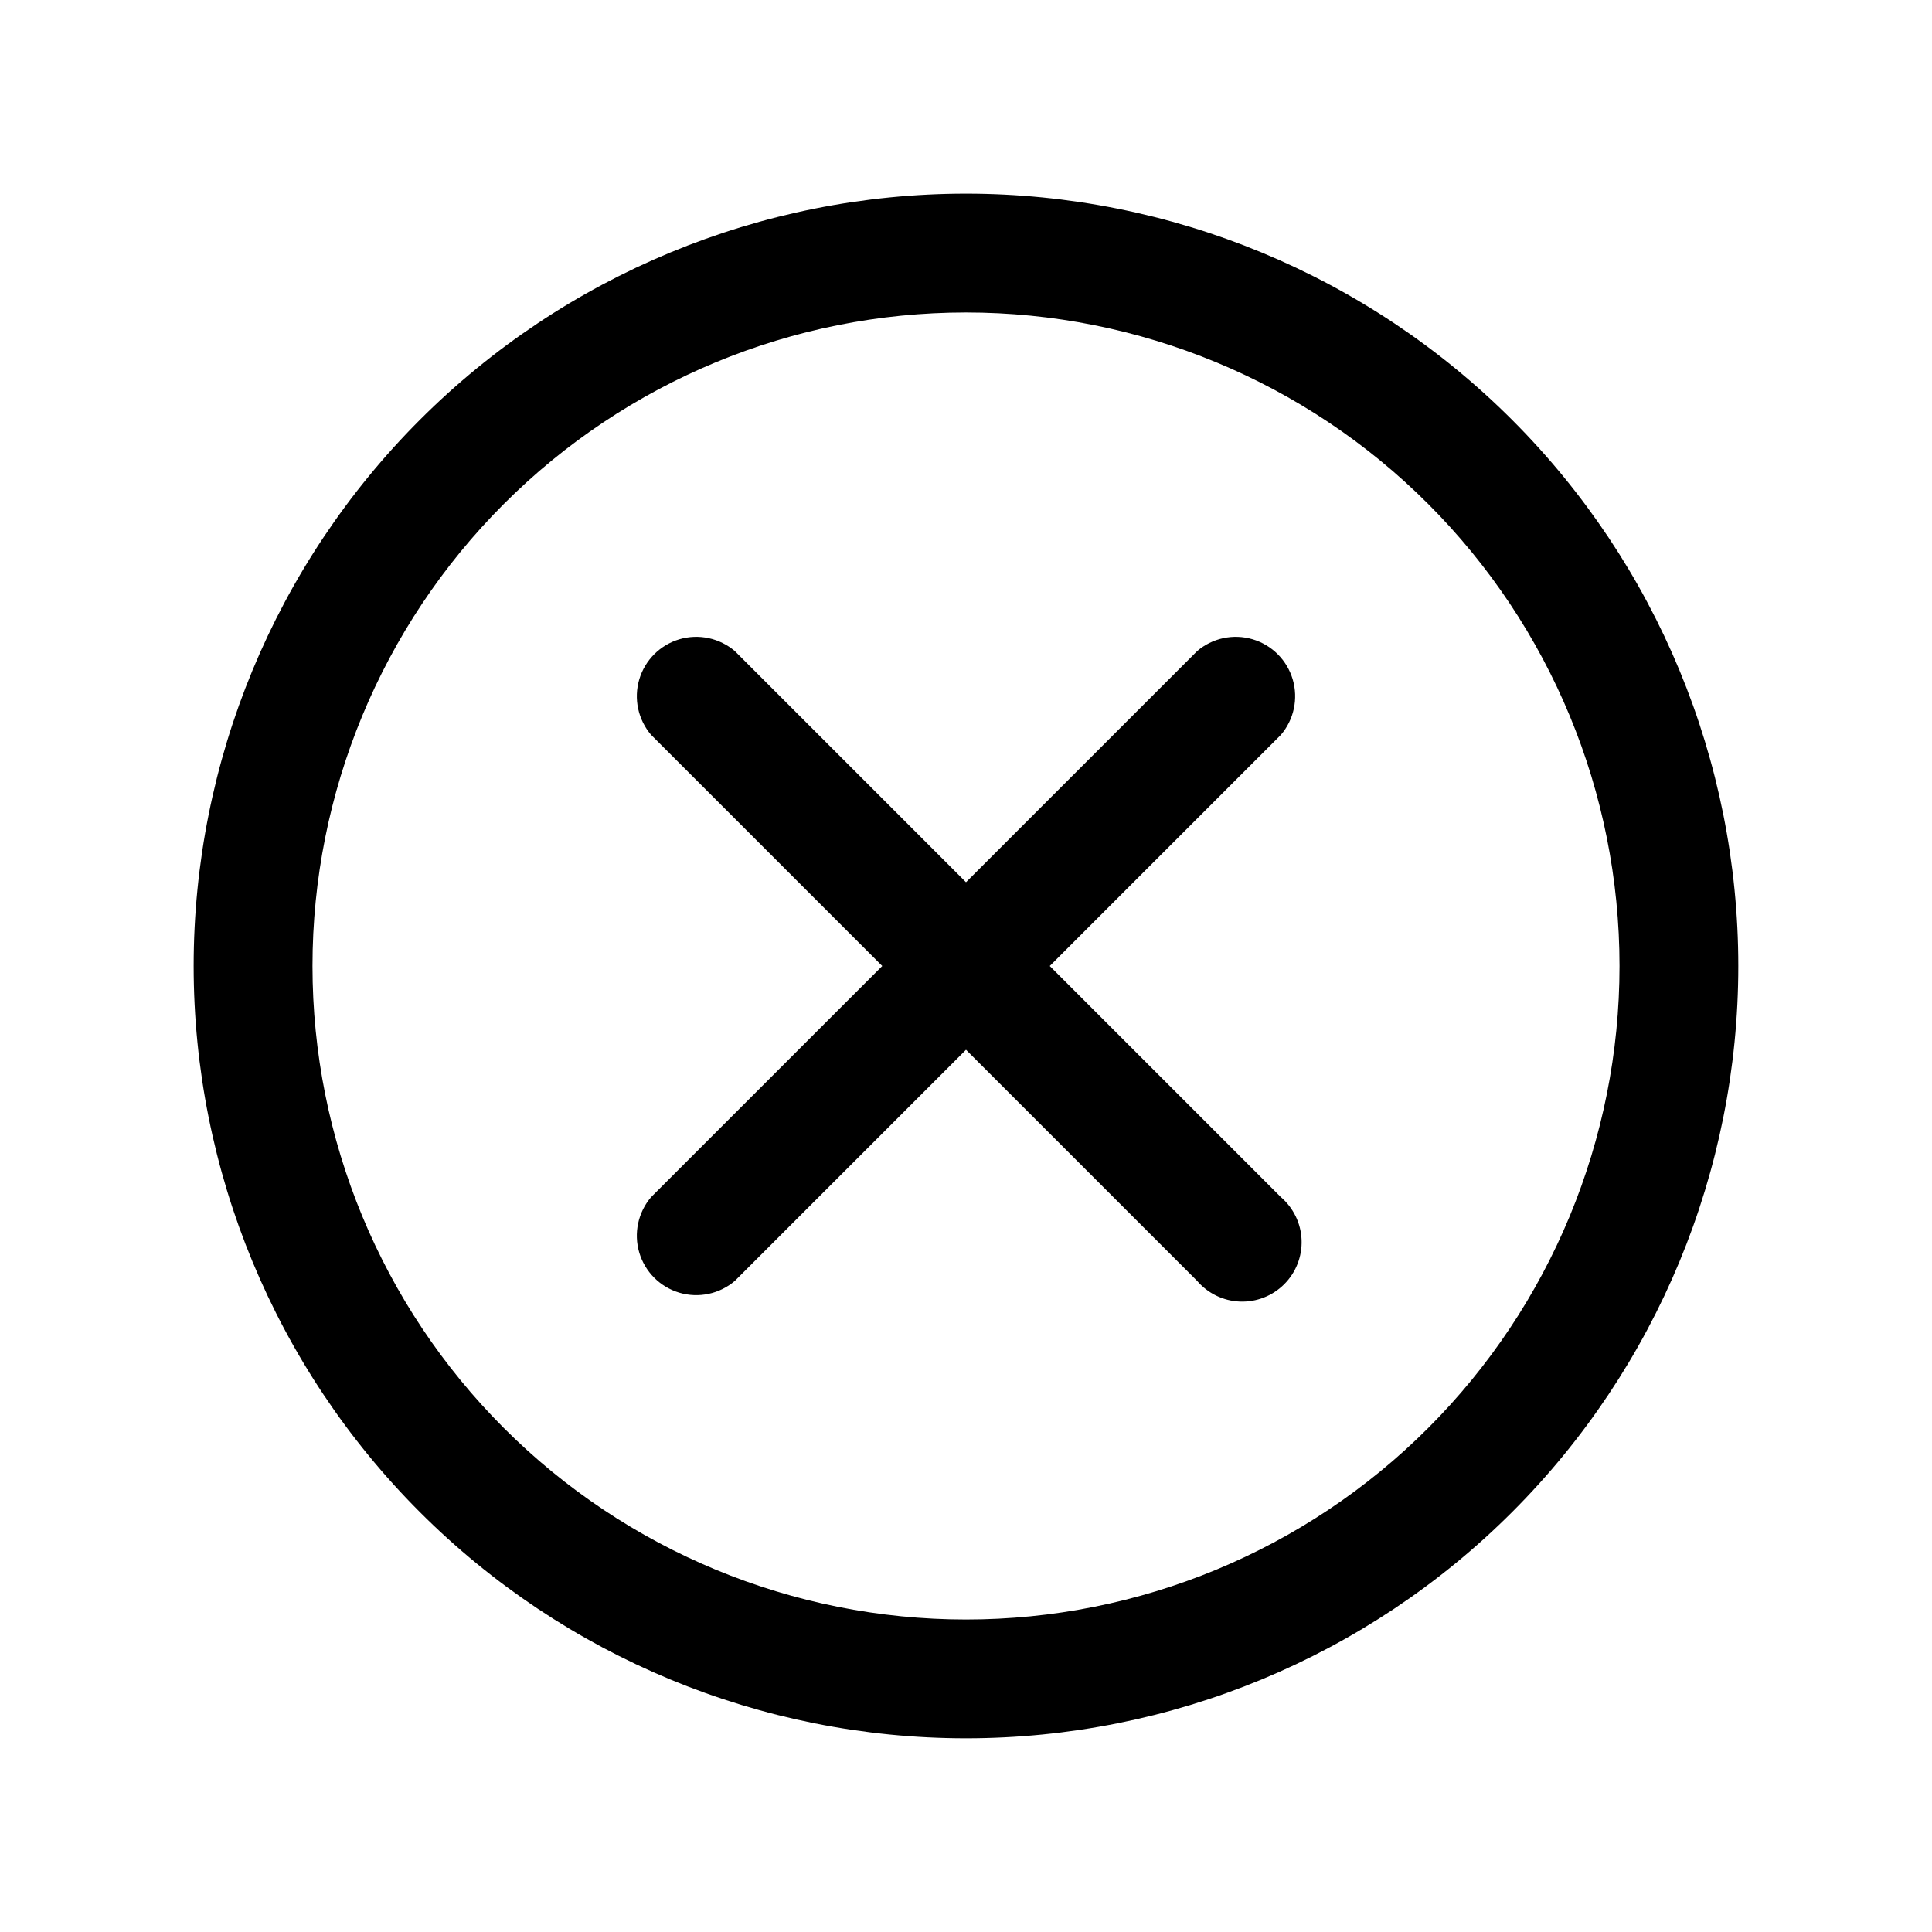
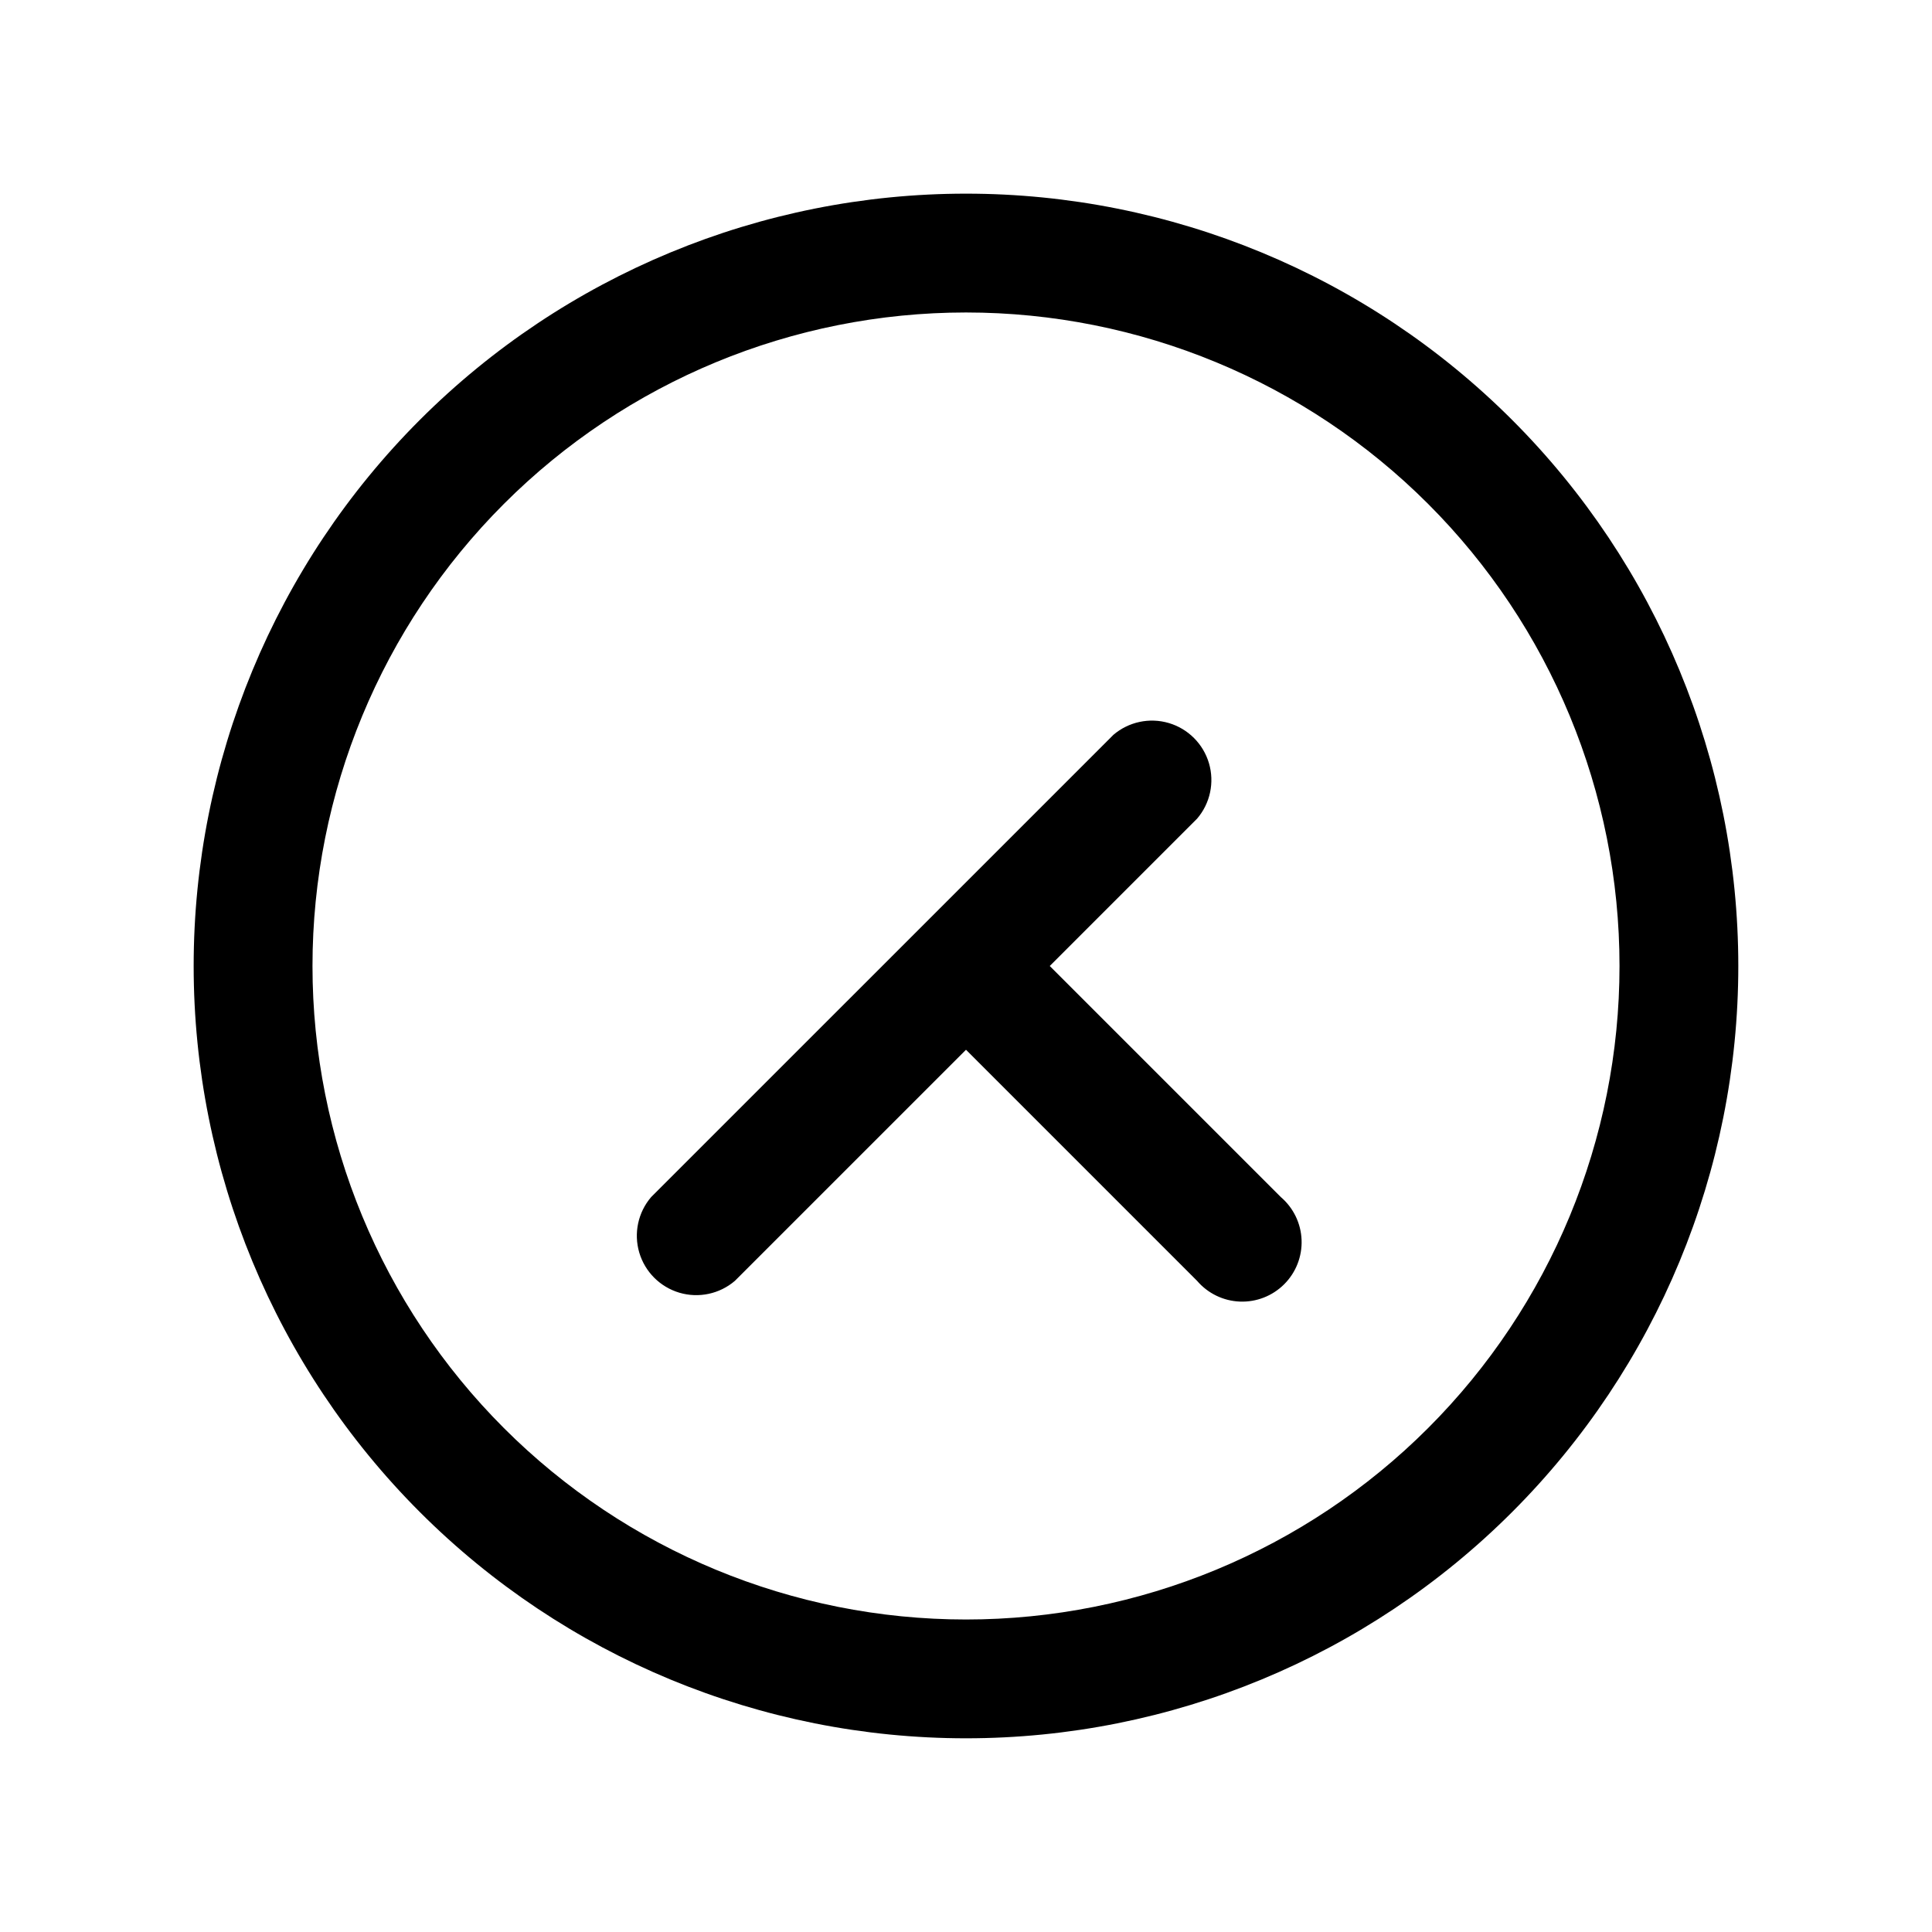
<svg xmlns="http://www.w3.org/2000/svg" fill="#000000" width="800px" height="800px" version="1.1" viewBox="144 144 512 512">
-   <path d="m400 195.32c-54.285 0-106.34 21.566-144.73 59.949-38.383 38.383-59.949 90.441-59.949 144.73 0 54.281 21.566 106.34 59.949 144.72 38.383 38.387 90.441 59.949 144.73 59.949 54.281 0 106.34-21.562 144.72-59.949 38.387-38.383 59.949-90.441 59.949-144.72 0-54.285-21.562-106.34-59.949-144.73-38.383-38.383-90.441-59.949-144.72-59.949zm0 377.86v0.004c-45.934 0-89.984-18.246-122.46-50.727-32.48-32.477-50.727-76.527-50.727-122.46 0-45.934 18.246-89.984 50.727-122.46 32.477-32.48 76.527-50.727 122.46-50.727 45.93 0 89.98 18.246 122.46 50.727 32.48 32.477 50.727 76.527 50.727 122.46 0 45.93-18.246 89.98-50.727 122.46-32.477 32.48-76.527 50.727-122.46 50.727zm83.445-234.43-61.246 61.25 61.246 61.246-0.004-0.004c3.332 2.856 5.324 6.969 5.492 11.352 0.168 4.383-1.496 8.637-4.602 11.738-3.102 3.106-7.356 4.769-11.738 4.602-4.383-0.168-8.496-2.16-11.352-5.492l-61.242-61.242-61.246 61.242c-4.055 3.473-9.59 4.652-14.707 3.141-5.117-1.516-9.117-5.516-10.633-10.633-1.512-5.117-0.328-10.652 3.141-14.707l61.246-61.242-61.246-61.246c-3.469-4.055-4.652-9.59-3.141-14.707 1.516-5.117 5.516-9.117 10.633-10.633 5.117-1.512 10.652-0.328 14.707 3.141l61.246 61.246 61.246-61.246h-0.004c4.055-3.469 9.59-4.652 14.707-3.141 5.117 1.516 9.117 5.516 10.633 10.633 1.512 5.117 0.332 10.652-3.141 14.707z" />
+   <path d="m400 195.32c-54.285 0-106.34 21.566-144.73 59.949-38.383 38.383-59.949 90.441-59.949 144.73 0 54.281 21.566 106.34 59.949 144.72 38.383 38.387 90.441 59.949 144.73 59.949 54.281 0 106.34-21.562 144.72-59.949 38.387-38.383 59.949-90.441 59.949-144.72 0-54.285-21.562-106.34-59.949-144.73-38.383-38.383-90.441-59.949-144.72-59.949zm0 377.86v0.004c-45.934 0-89.984-18.246-122.46-50.727-32.48-32.477-50.727-76.527-50.727-122.46 0-45.934 18.246-89.984 50.727-122.46 32.477-32.48 76.527-50.727 122.46-50.727 45.93 0 89.98 18.246 122.46 50.727 32.48 32.477 50.727 76.527 50.727 122.46 0 45.93-18.246 89.98-50.727 122.46-32.477 32.48-76.527 50.727-122.46 50.727zm83.445-234.43-61.246 61.25 61.246 61.246-0.004-0.004c3.332 2.856 5.324 6.969 5.492 11.352 0.168 4.383-1.496 8.637-4.602 11.738-3.102 3.106-7.356 4.769-11.738 4.602-4.383-0.168-8.496-2.16-11.352-5.492l-61.242-61.242-61.246 61.242c-4.055 3.473-9.59 4.652-14.707 3.141-5.117-1.516-9.117-5.516-10.633-10.633-1.512-5.117-0.328-10.652 3.141-14.707l61.246-61.242-61.246-61.246l61.246 61.246 61.246-61.246h-0.004c4.055-3.469 9.59-4.652 14.707-3.141 5.117 1.516 9.117 5.516 10.633 10.633 1.512 5.117 0.332 10.652-3.141 14.707z" />
</svg>